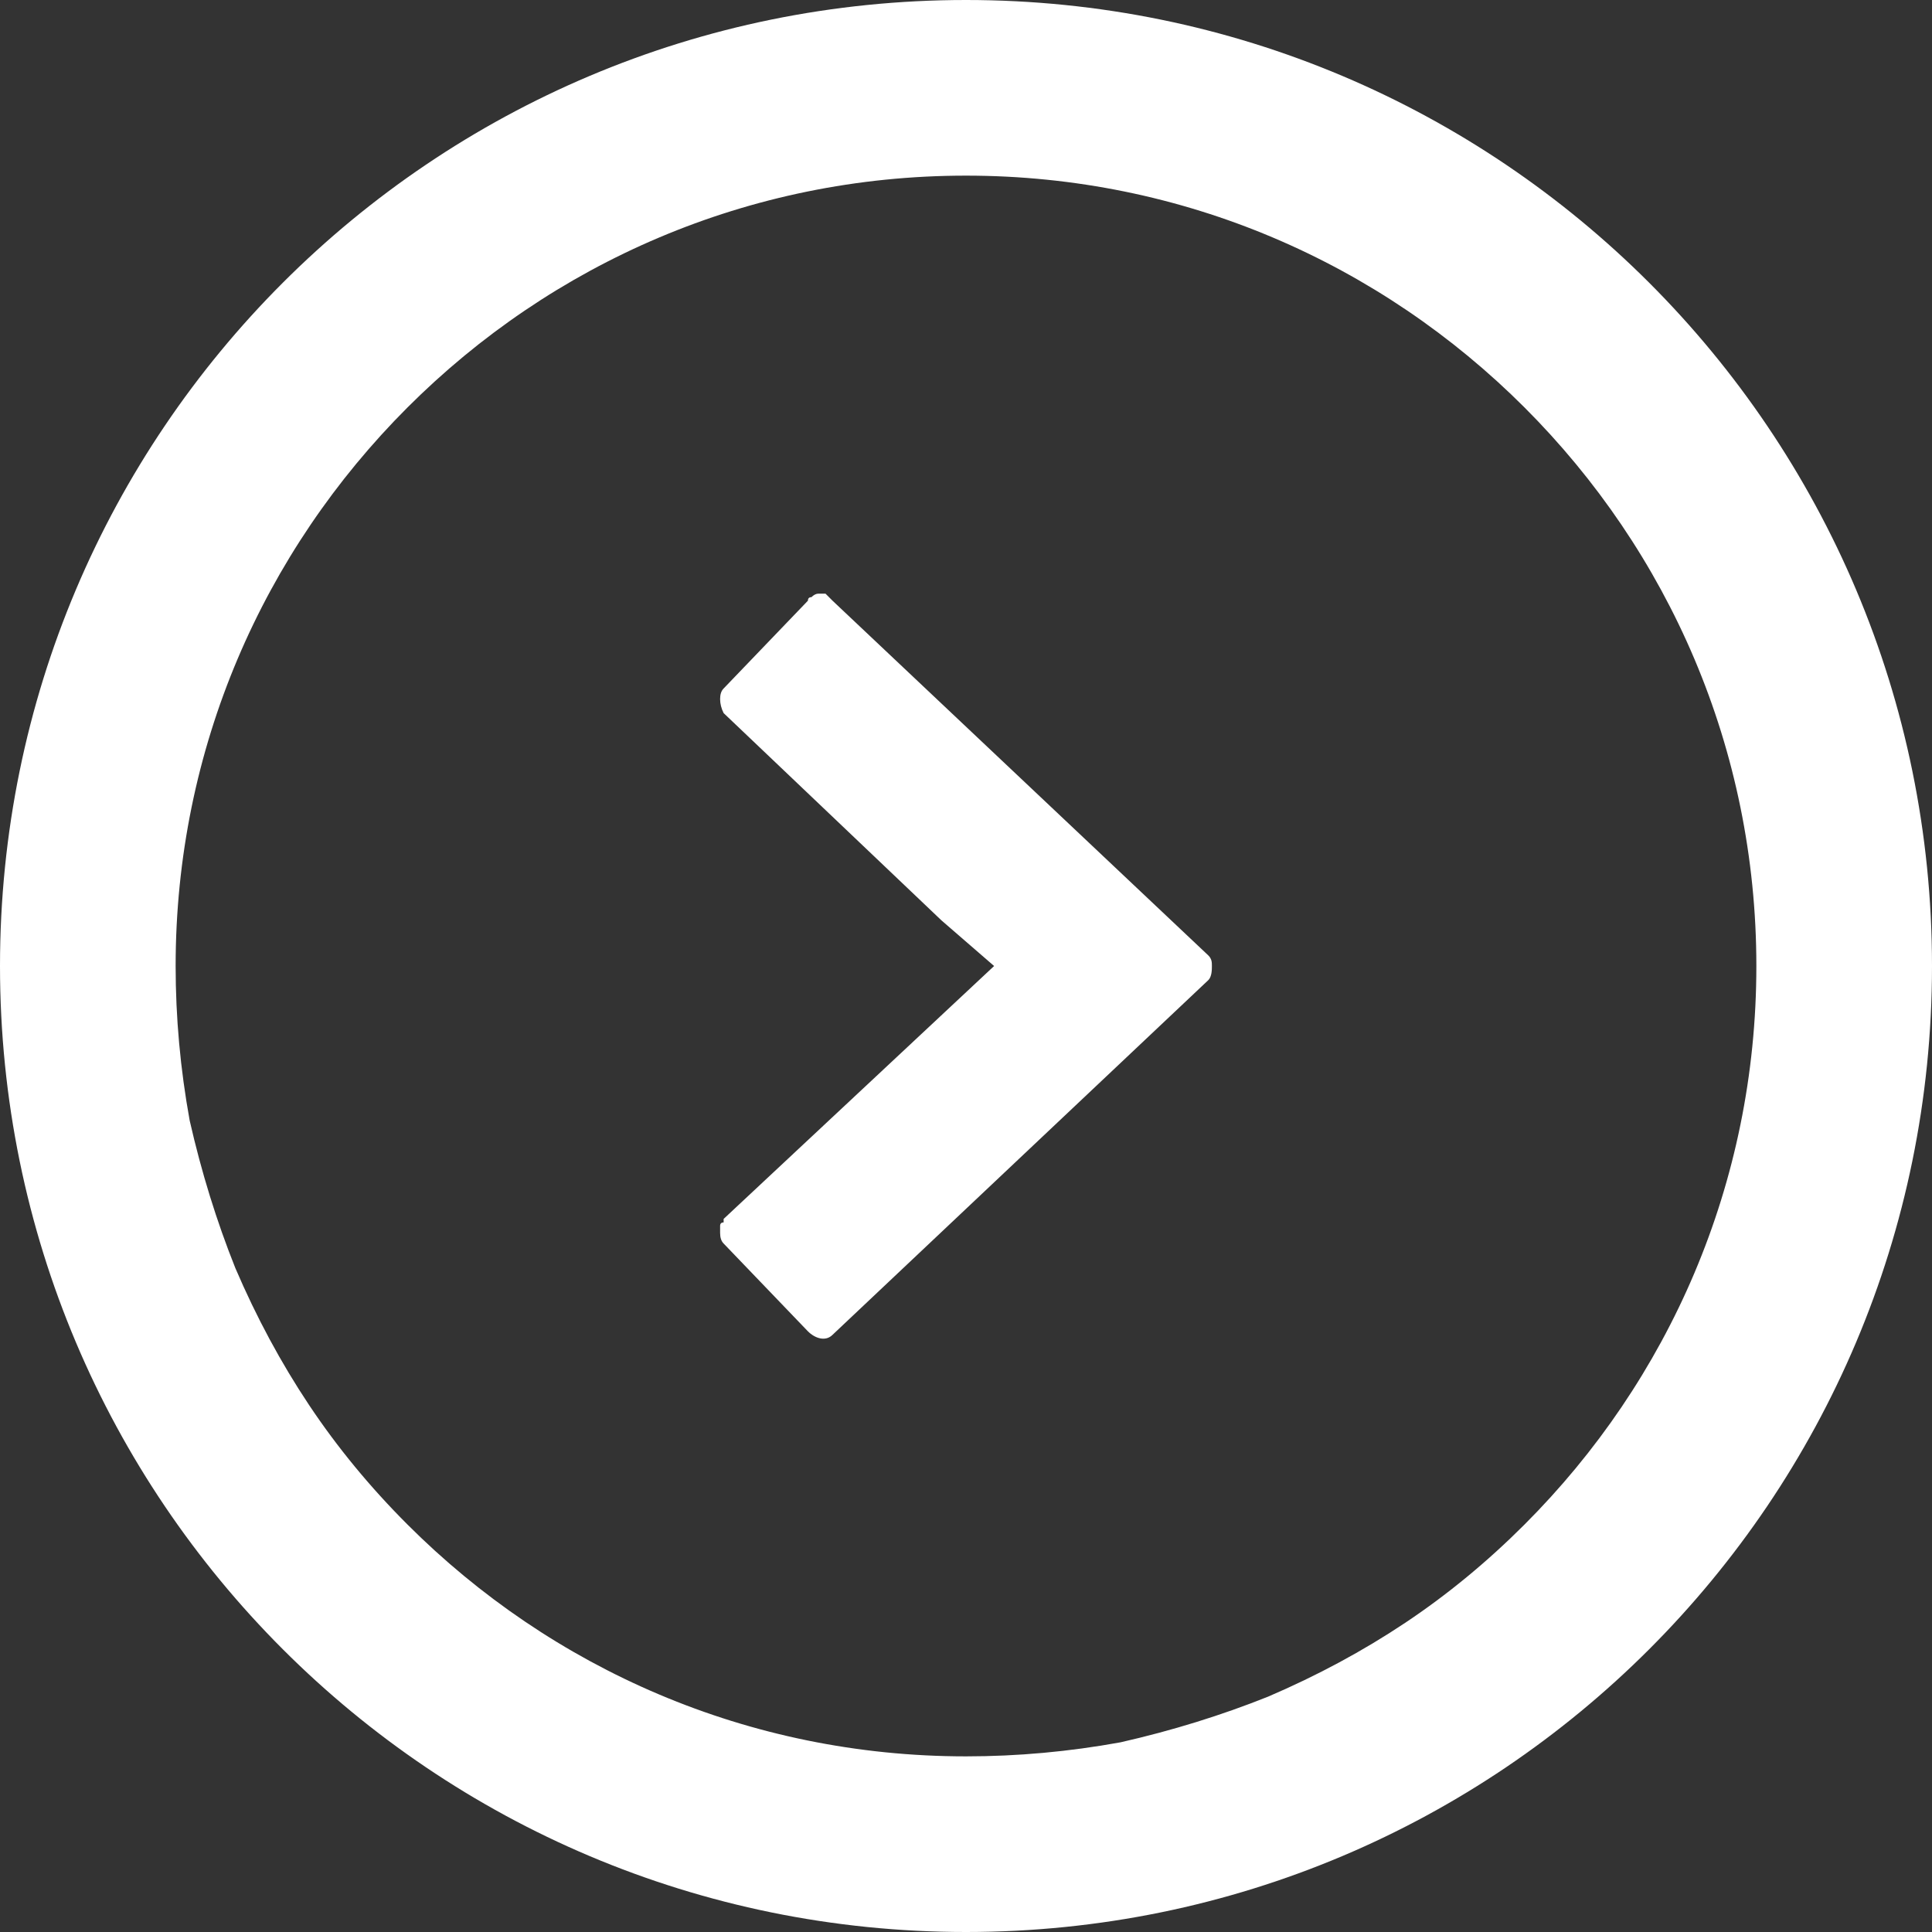
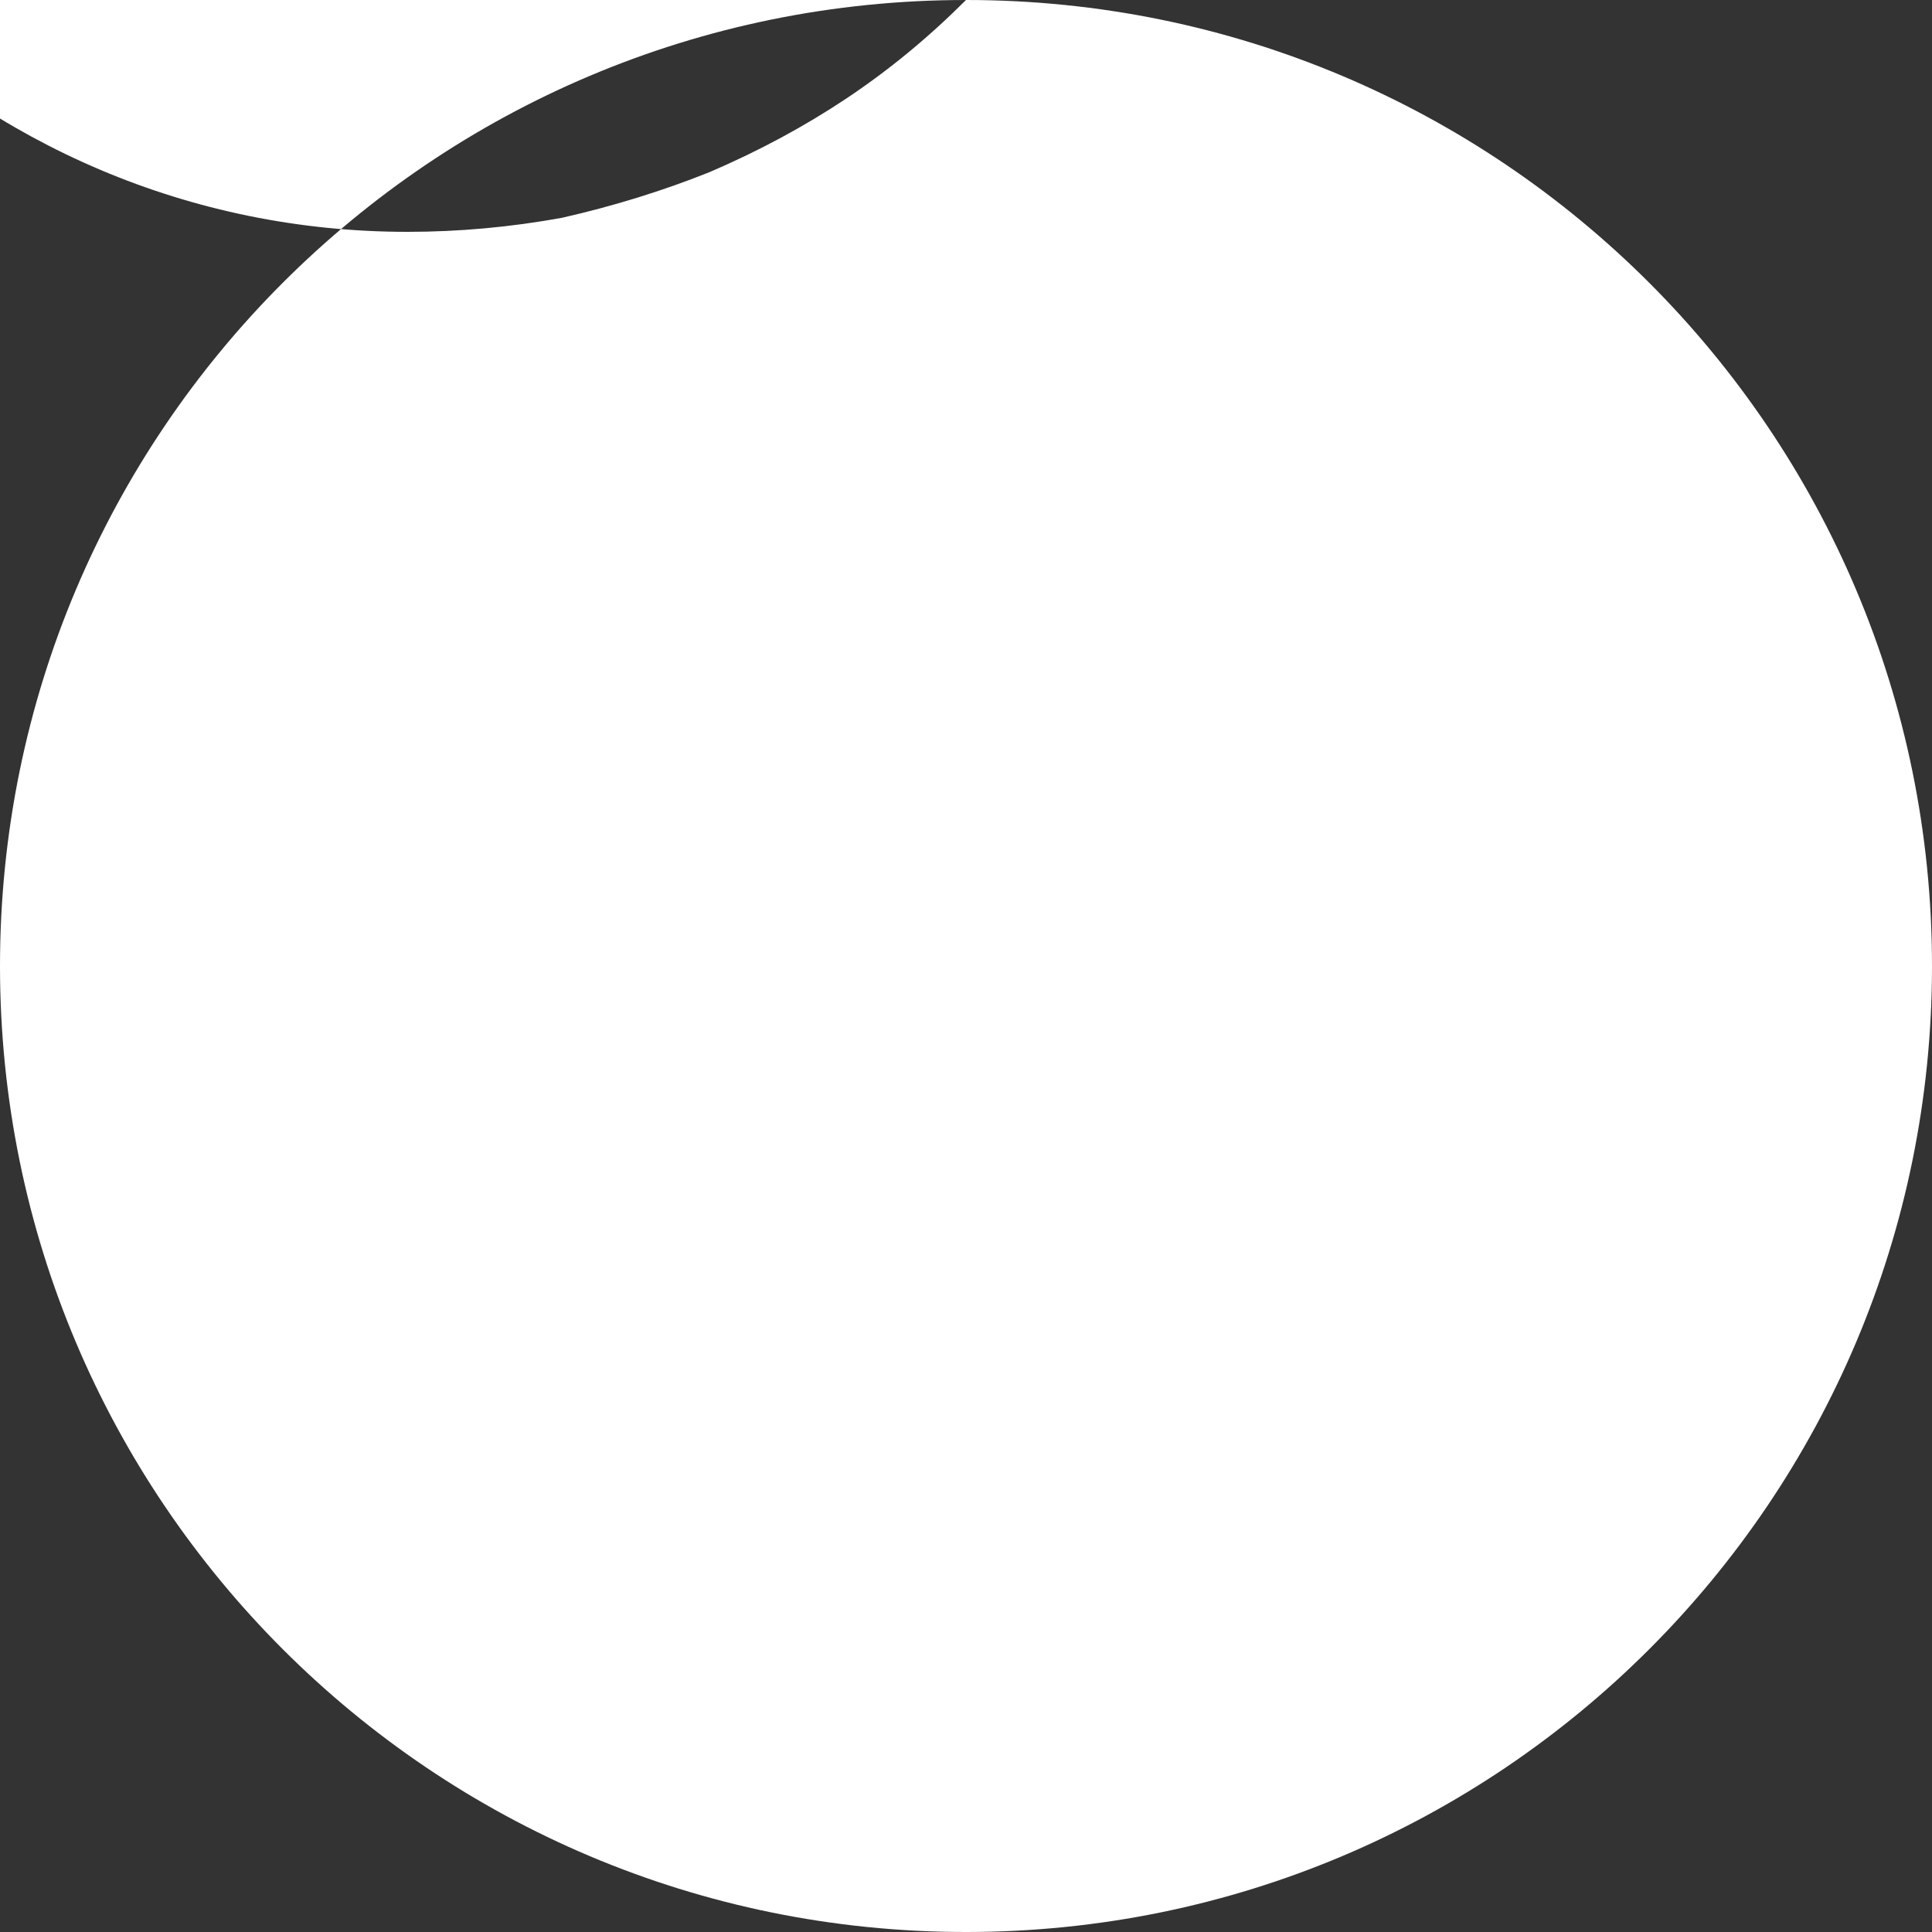
<svg xmlns="http://www.w3.org/2000/svg" version="1.2" viewBox="0 0 55 55" width="55" height="55">
  <rect x="0" y="0" width="55" height="55" fill="#333333" stroke="none" />
  <title>Unconfirmed 914898</title>
  <style> .s0 { fill: #ffffff } </style>
-   <path id="Ebene 1" class="s0" d="m27.5 0c-15.2 0-27.5 12.3-27.5 27.5 0 15.2 12.3 27.5 27.5 27.5 15.2 0 27.5-12.3 27.5-27.5 0-15.2-12.3-27.5-27.5-27.5zm15.9 43.4q-1.6 1.6-3.4 2.8-1.8 1.2-3.9 2.1-2 0.8-4.2 1.3-2.2 0.4-4.4 0.4c-6.2 0-11.8-2.5-15.9-6.6q-1.6-1.6-2.8-3.4-1.2-1.8-2.1-3.9-0.8-2-1.3-4.2-0.4-2.2-0.4-4.4c0-6.2 2.5-11.8 6.6-15.9 4.1-4.1 9.7-6.6 15.9-6.6 6.2 0 11.8 2.5 15.9 6.6 4.1 4.1 6.6 9.7 6.6 15.9 0 6.2-2.5 11.8-6.6 15.9zm-19.7-26.3q-0.1-0.1-0.2-0.2-0.1 0-0.2 0-0.1 0-0.2 0.1-0.1 0-0.1 0.1l-2.4 2.5q-0.1 0.1-0.1 0.3 0 0.2 0.1 0.4l6.2 5.9 1.5 1.3-7.7 7.2q0 0.1 0 0.1-0.1 0-0.1 0.1 0 0 0 0.1 0 0 0 0.1 0 0.2 0.1 0.3l2.4 2.5c0.2 0.2 0.5 0.3 0.7 0.1l10.7-10.1c0.1-0.1 0.1-0.3 0.1-0.4 0-0.1 0-0.2-0.1-0.3l-10.7-10.1z" />
+   <path id="Ebene 1" class="s0" d="m27.5 0c-15.2 0-27.5 12.3-27.5 27.5 0 15.2 12.3 27.5 27.5 27.5 15.2 0 27.5-12.3 27.5-27.5 0-15.2-12.3-27.5-27.5-27.5zq-1.6 1.6-3.4 2.8-1.8 1.2-3.9 2.1-2 0.8-4.2 1.3-2.2 0.4-4.4 0.4c-6.2 0-11.8-2.5-15.9-6.6q-1.6-1.6-2.8-3.4-1.2-1.8-2.1-3.9-0.8-2-1.3-4.2-0.4-2.2-0.4-4.4c0-6.2 2.5-11.8 6.6-15.9 4.1-4.1 9.7-6.6 15.9-6.6 6.2 0 11.8 2.5 15.9 6.6 4.1 4.1 6.6 9.7 6.6 15.9 0 6.2-2.5 11.8-6.6 15.9zm-19.7-26.3q-0.1-0.1-0.2-0.2-0.1 0-0.2 0-0.1 0-0.2 0.1-0.1 0-0.1 0.1l-2.4 2.5q-0.1 0.1-0.1 0.3 0 0.2 0.1 0.4l6.2 5.9 1.5 1.3-7.7 7.2q0 0.1 0 0.1-0.1 0-0.1 0.1 0 0 0 0.1 0 0 0 0.1 0 0.2 0.1 0.3l2.4 2.5c0.2 0.2 0.5 0.3 0.7 0.1l10.7-10.1c0.1-0.1 0.1-0.3 0.1-0.4 0-0.1 0-0.2-0.1-0.3l-10.7-10.1z" />
</svg>